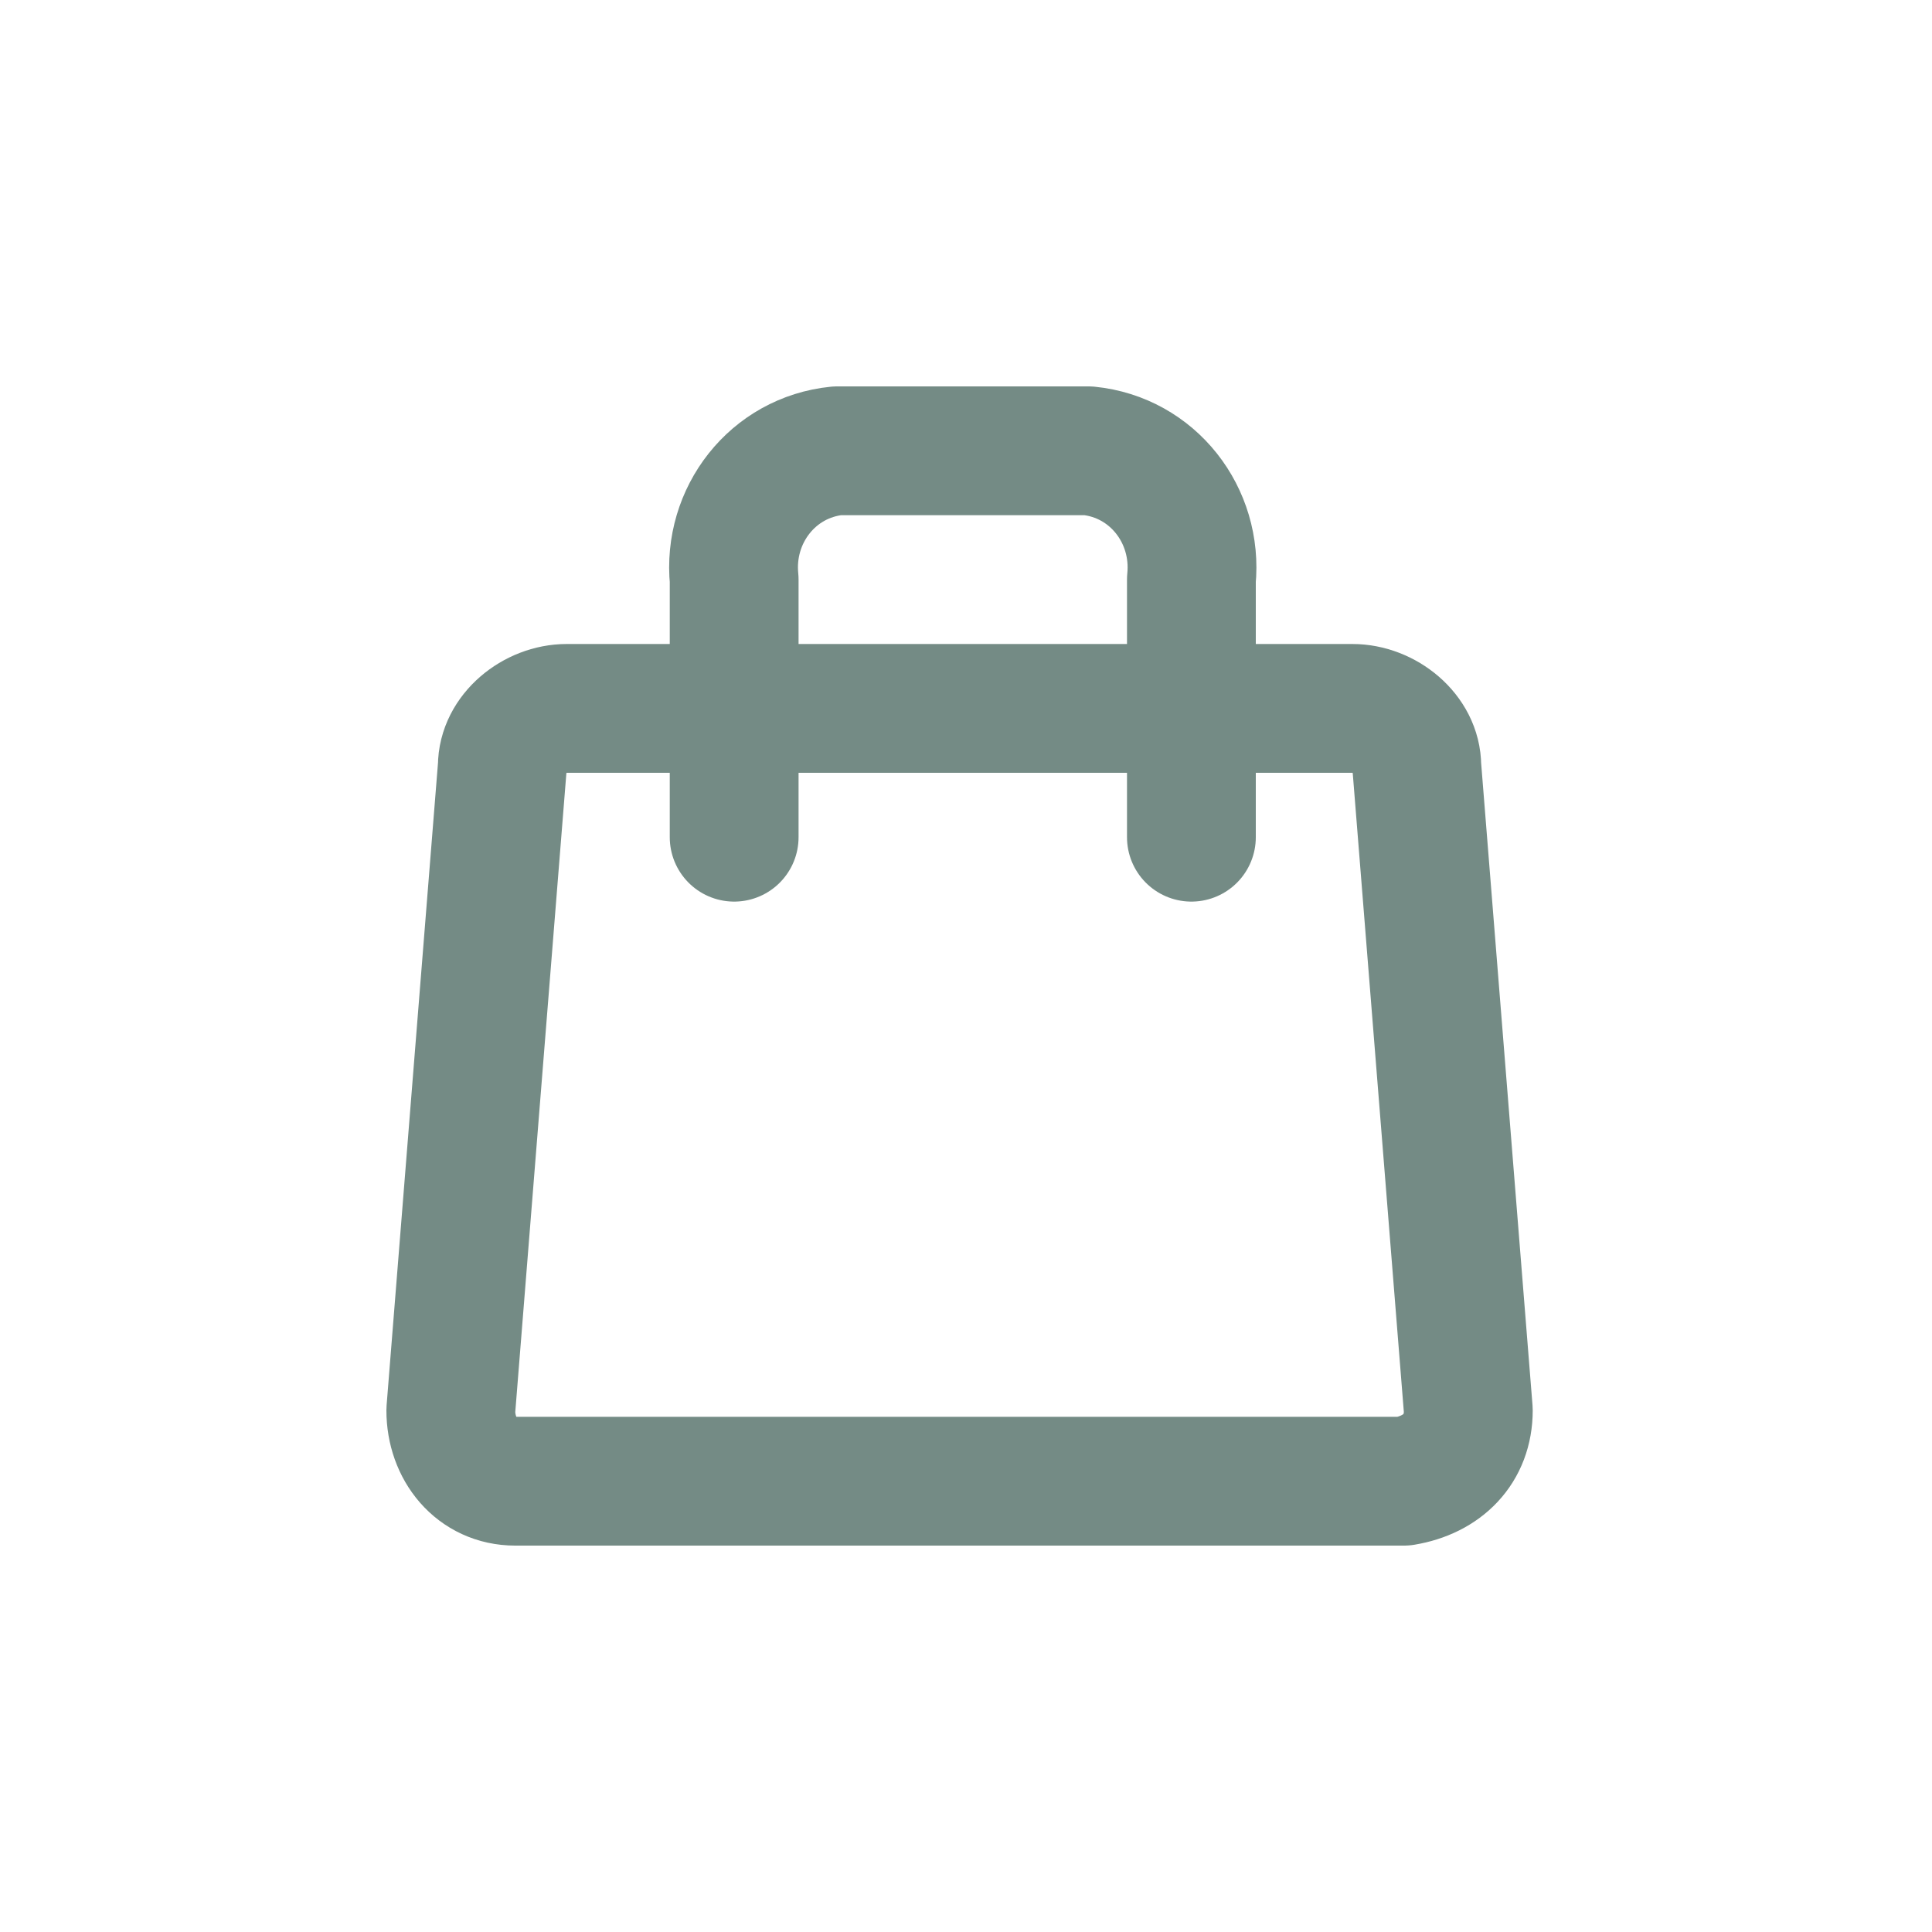
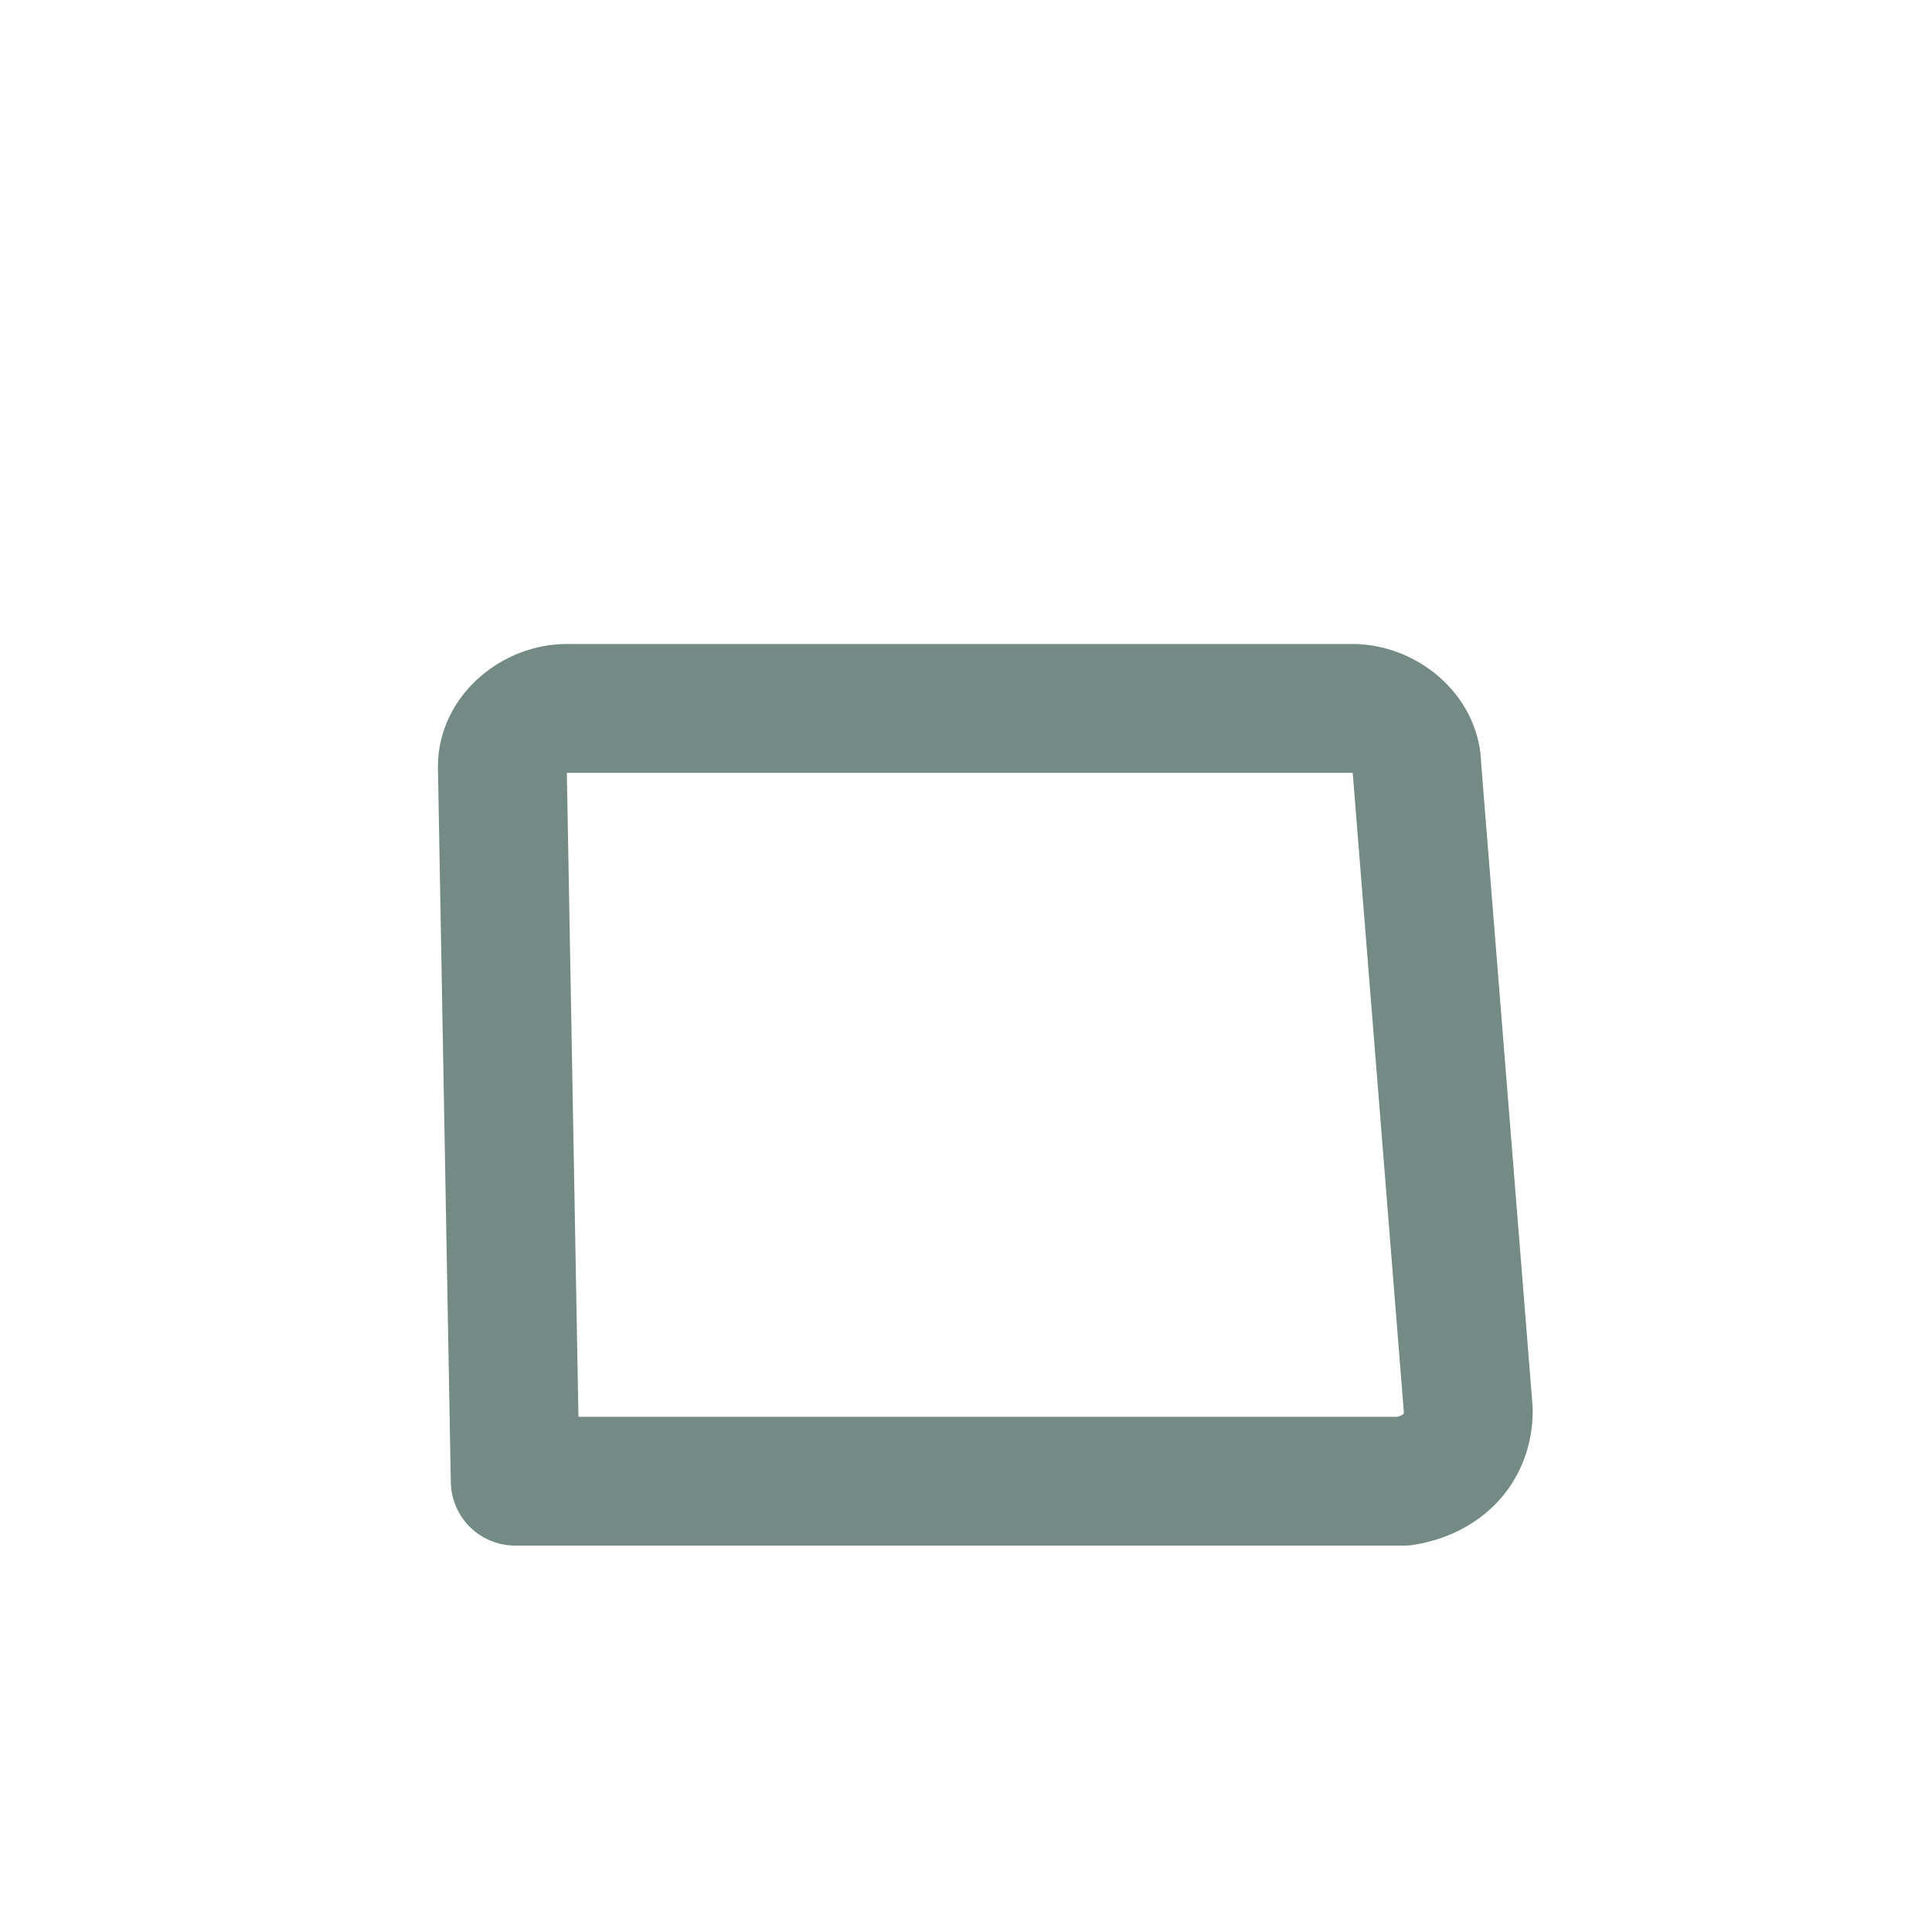
<svg xmlns="http://www.w3.org/2000/svg" width="30" height="30" viewBox="0 0 30 30" fill="none">
  <g clip-path="url(#clip0)">
-     <path d="M21.8 23H8C7.4 23 7 22.5 7 21.9L7.8 11.9C7.8 11.4 8.3 11 8.8 11H21C21.5 11 22 11.4 22 11.9L22.8 21.9C22.8 22.5 22.4 22.9 21.8 23Z" stroke="#748B85" stroke-width="2" stroke-miterlimit="10" stroke-linecap="round" stroke-linejoin="round" />
-     <path d="M11.4 13V9C11.3 8 12 7.1 13 7H16.9C17.9 7.1 18.6 8 18.5 9V13" stroke="#748B85" stroke-width="2" stroke-miterlimit="10" stroke-linecap="round" stroke-linejoin="round" />
+     <path d="M21.8 23H8L7.8 11.9C7.8 11.4 8.3 11 8.8 11H21C21.5 11 22 11.4 22 11.9L22.8 21.9C22.8 22.5 22.4 22.9 21.8 23Z" stroke="#748B85" stroke-width="2" stroke-miterlimit="10" stroke-linecap="round" stroke-linejoin="round" />
  </g>
  <defs>
    <clipPath id="clip0">
      <rect x="6" y="6" width="17.8" height="18" fill="white" />
    </clipPath>
  </defs>
</svg>